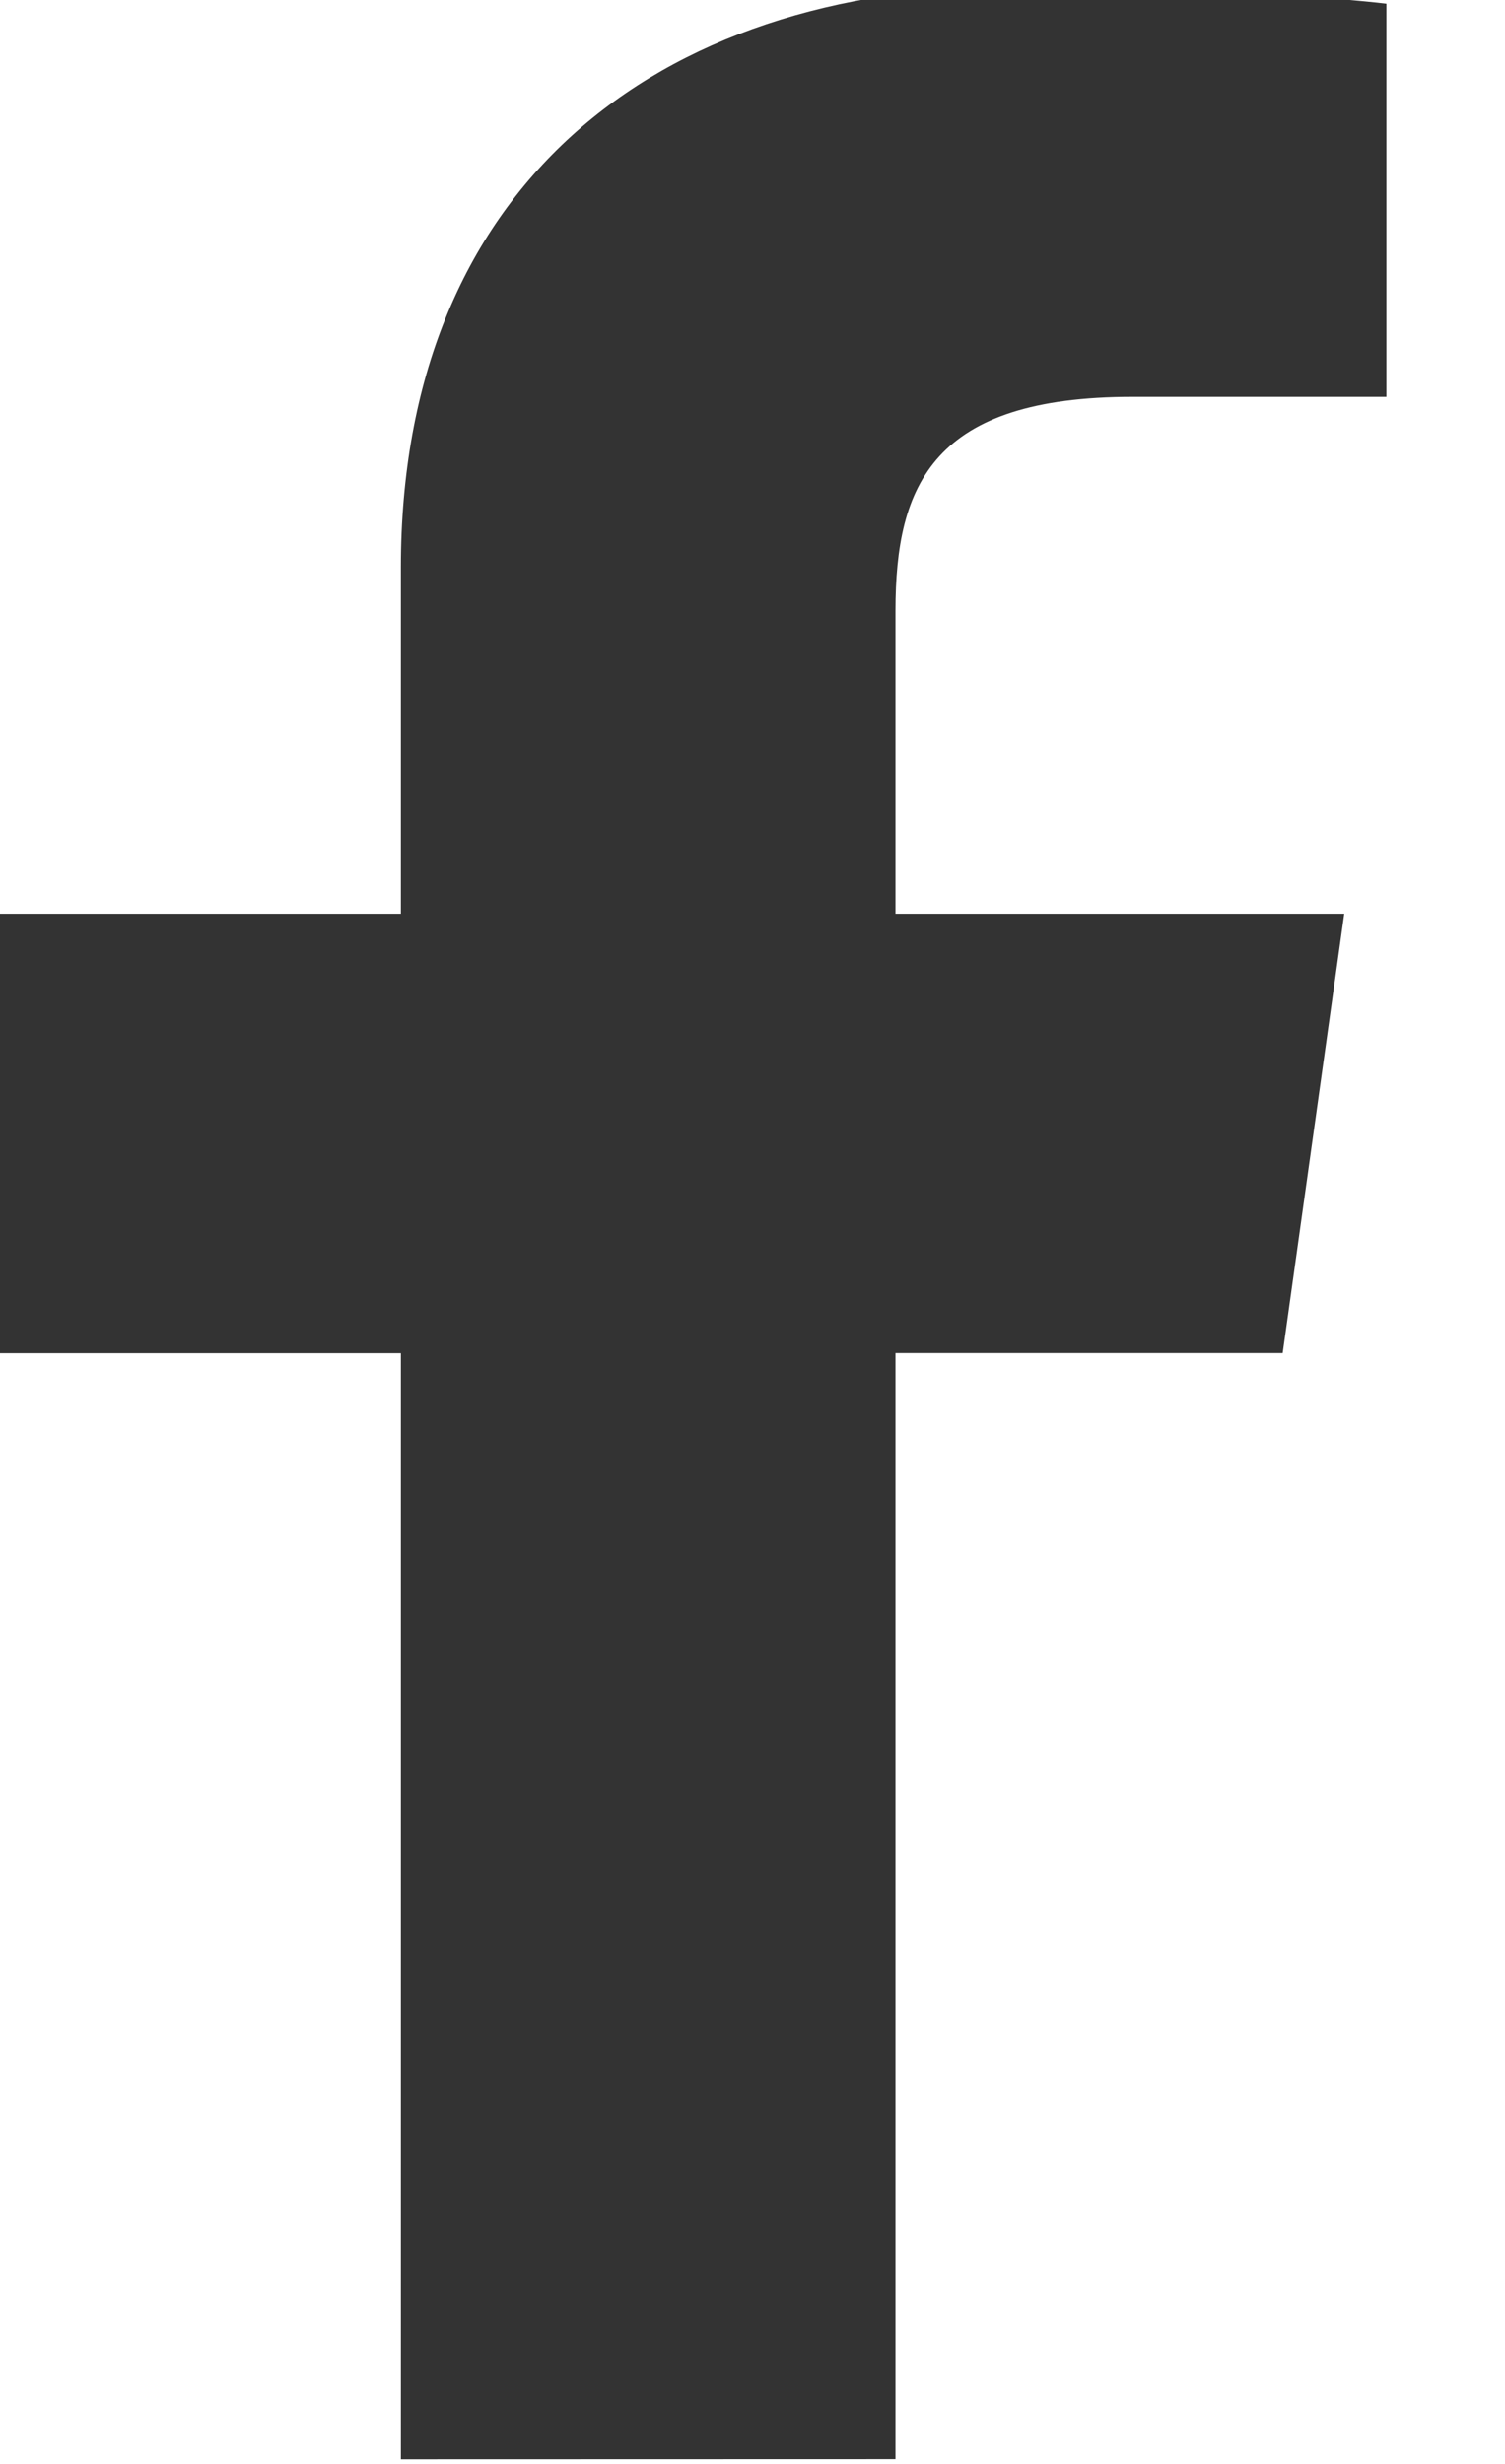
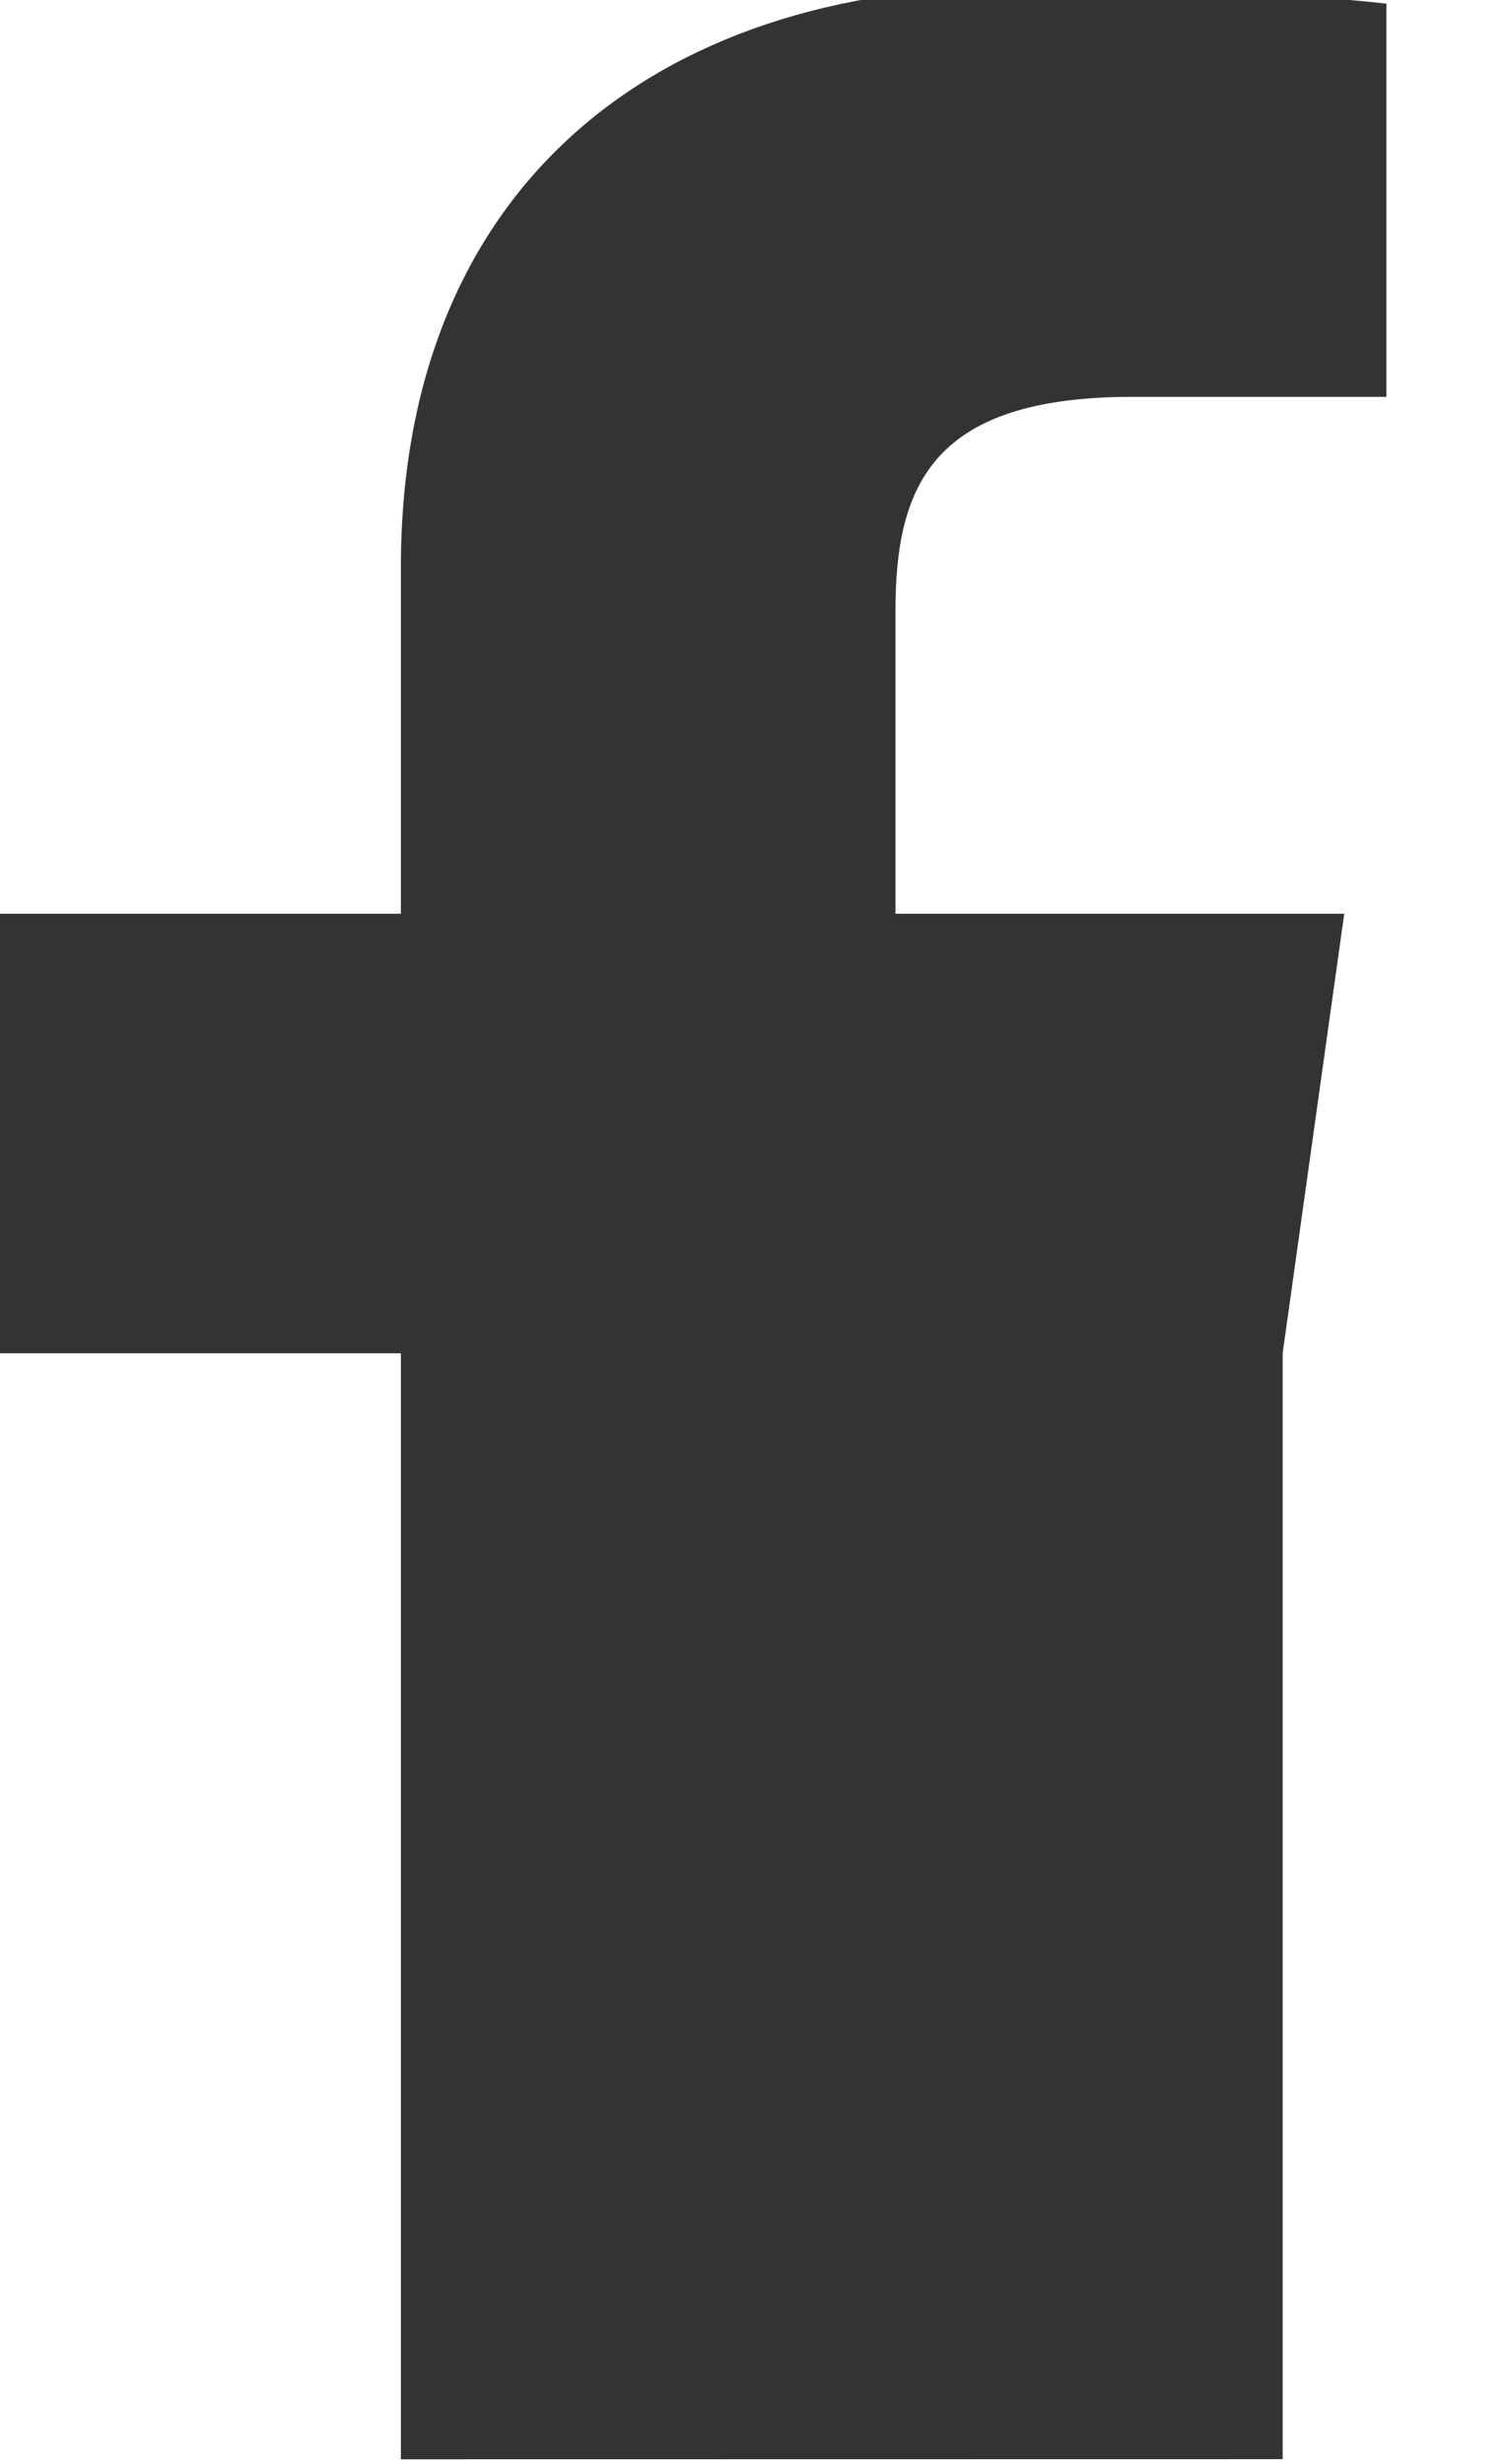
<svg xmlns="http://www.w3.org/2000/svg" width="11" height="18" viewBox="0 0 11 18">
  <g>
    <g>
-       <path fill="#333333" d="M2.93 17.966v-8.08H-.02V6.675h2.95v-2.53C2.93 1.396 4.76-.1 7.433-.1c1.28 0 2.38.088 2.7.127v2.872H8.279c-1.454 0-1.734.635-1.734 1.563v2.213h3.28l-.45 3.21h-2.83v8.08" />
+       <path fill="#333333" d="M2.93 17.966v-8.08H-.02V6.675h2.95v-2.53C2.93 1.396 4.76-.1 7.433-.1c1.28 0 2.38.088 2.7.127v2.872H8.279c-1.454 0-1.734.635-1.734 1.563v2.213h3.28l-.45 3.21v8.08" />
    </g>
  </g>
</svg>